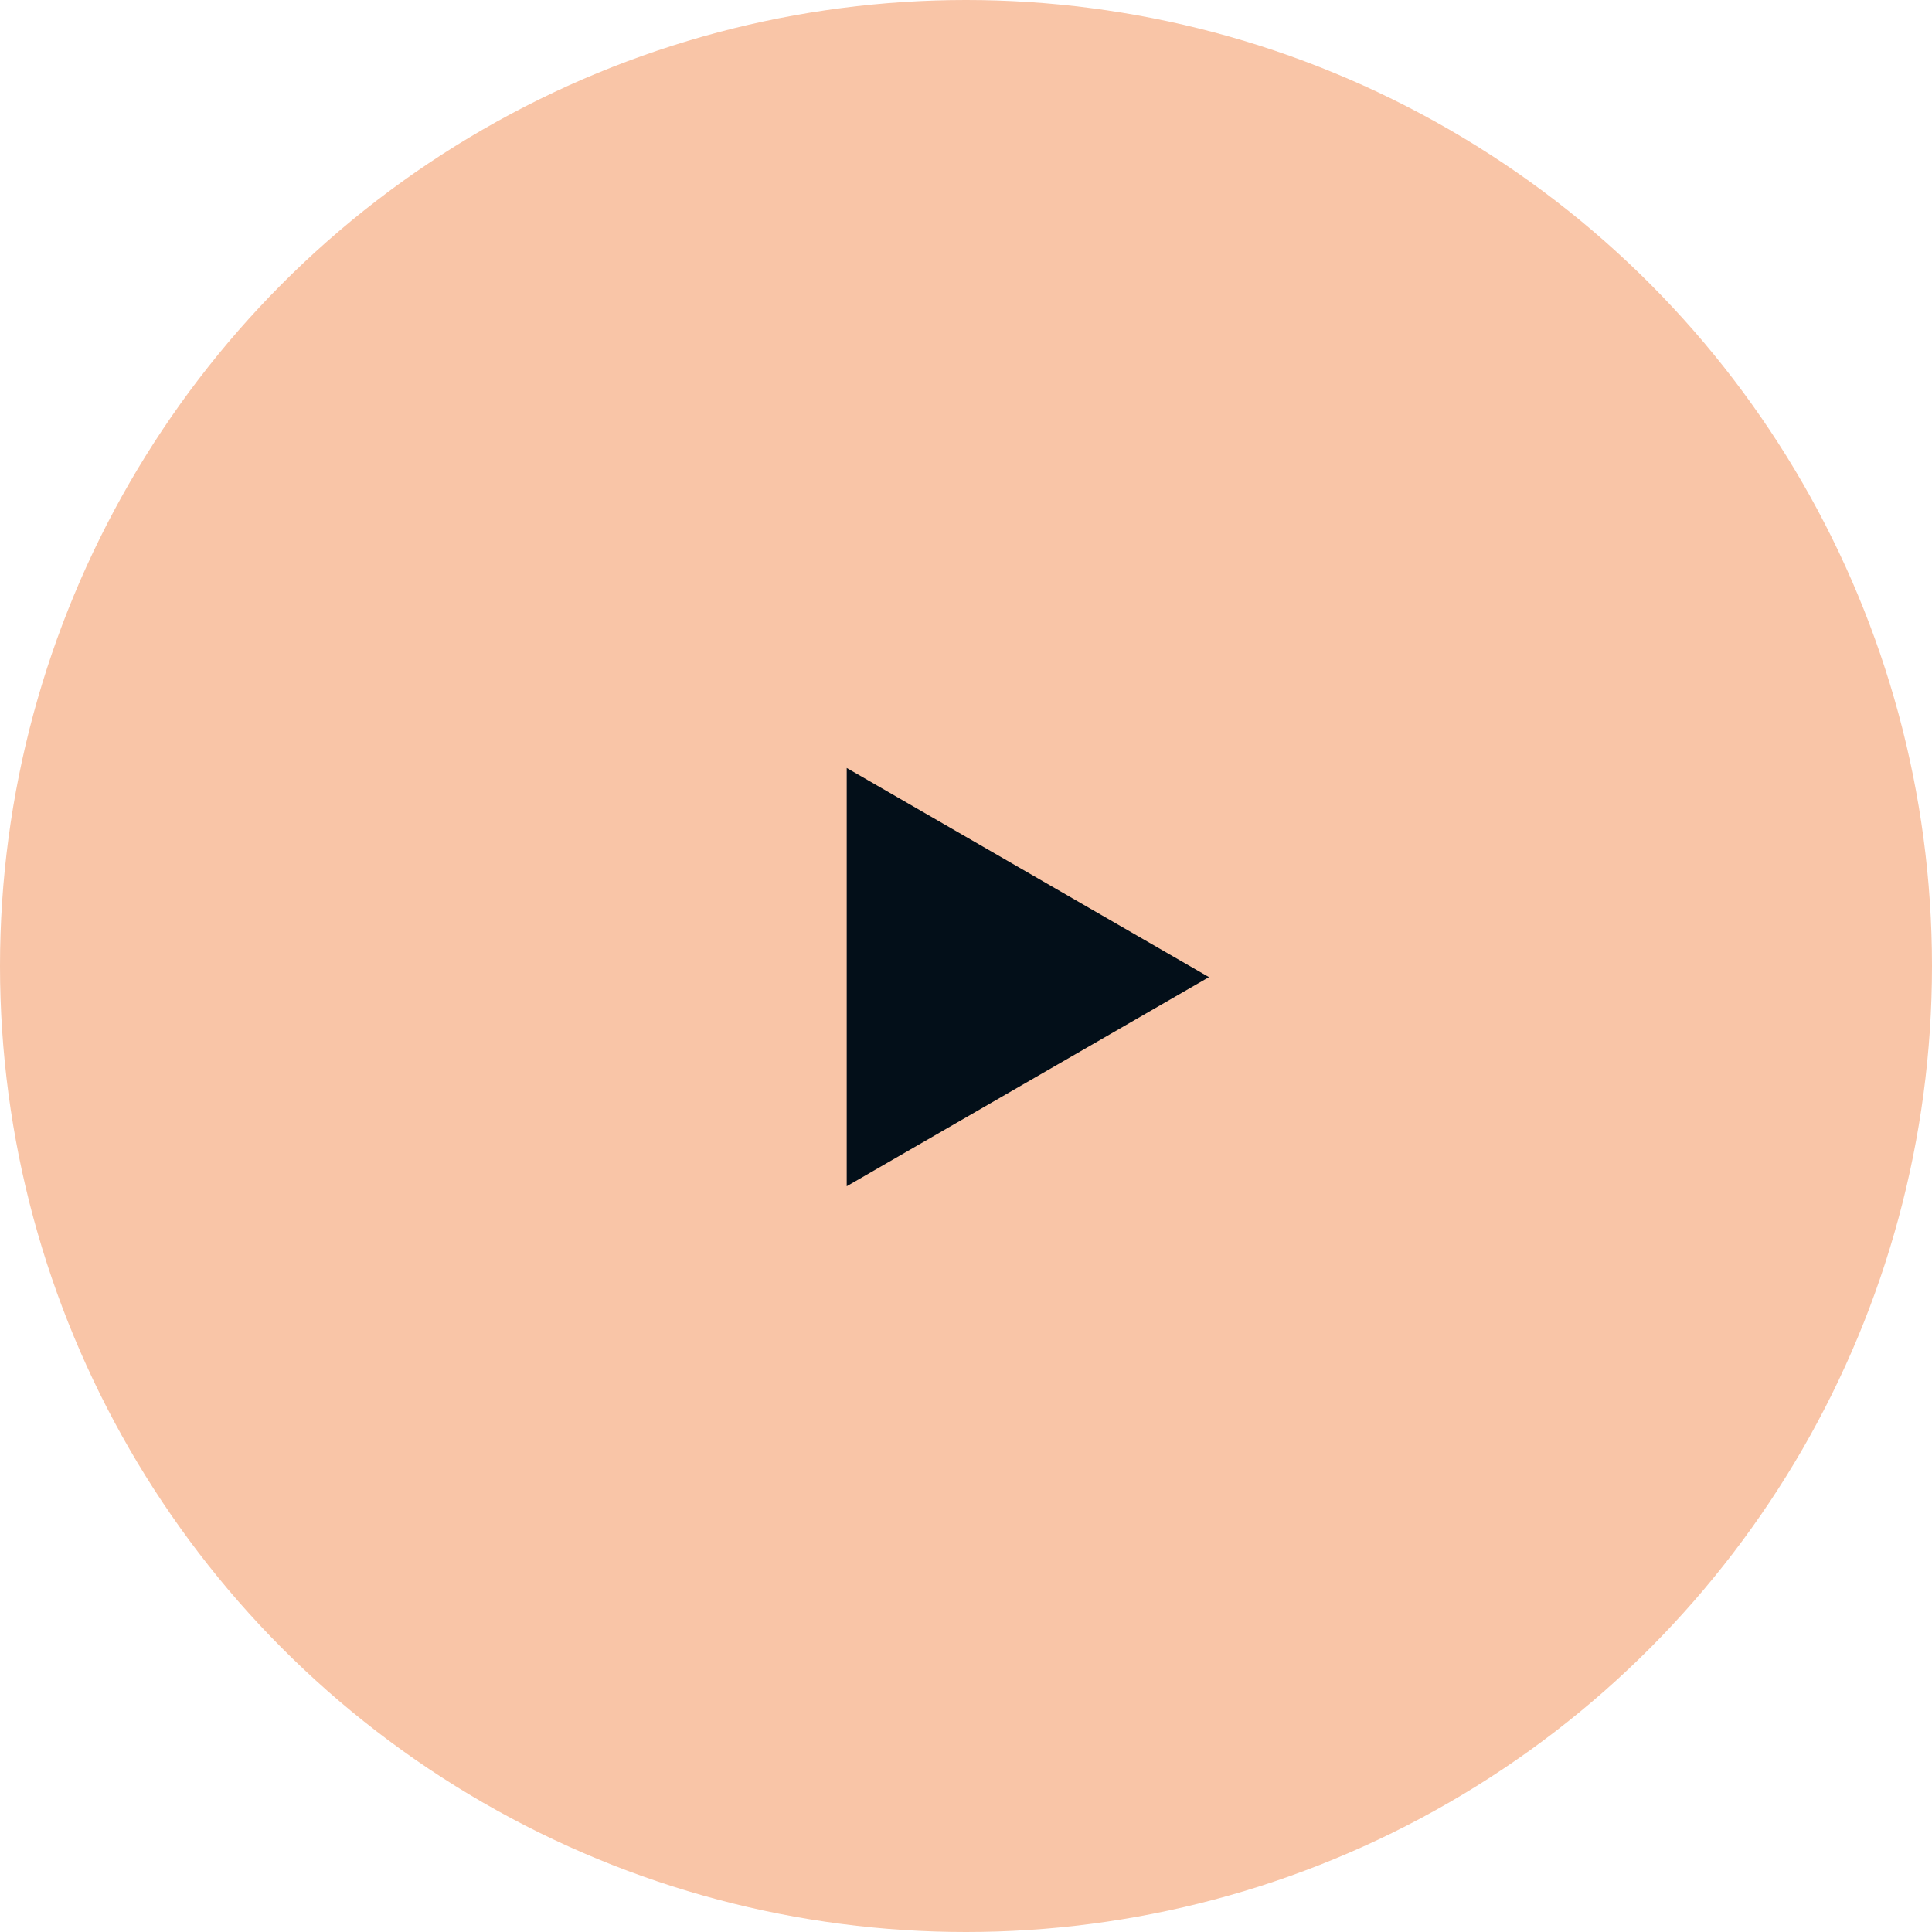
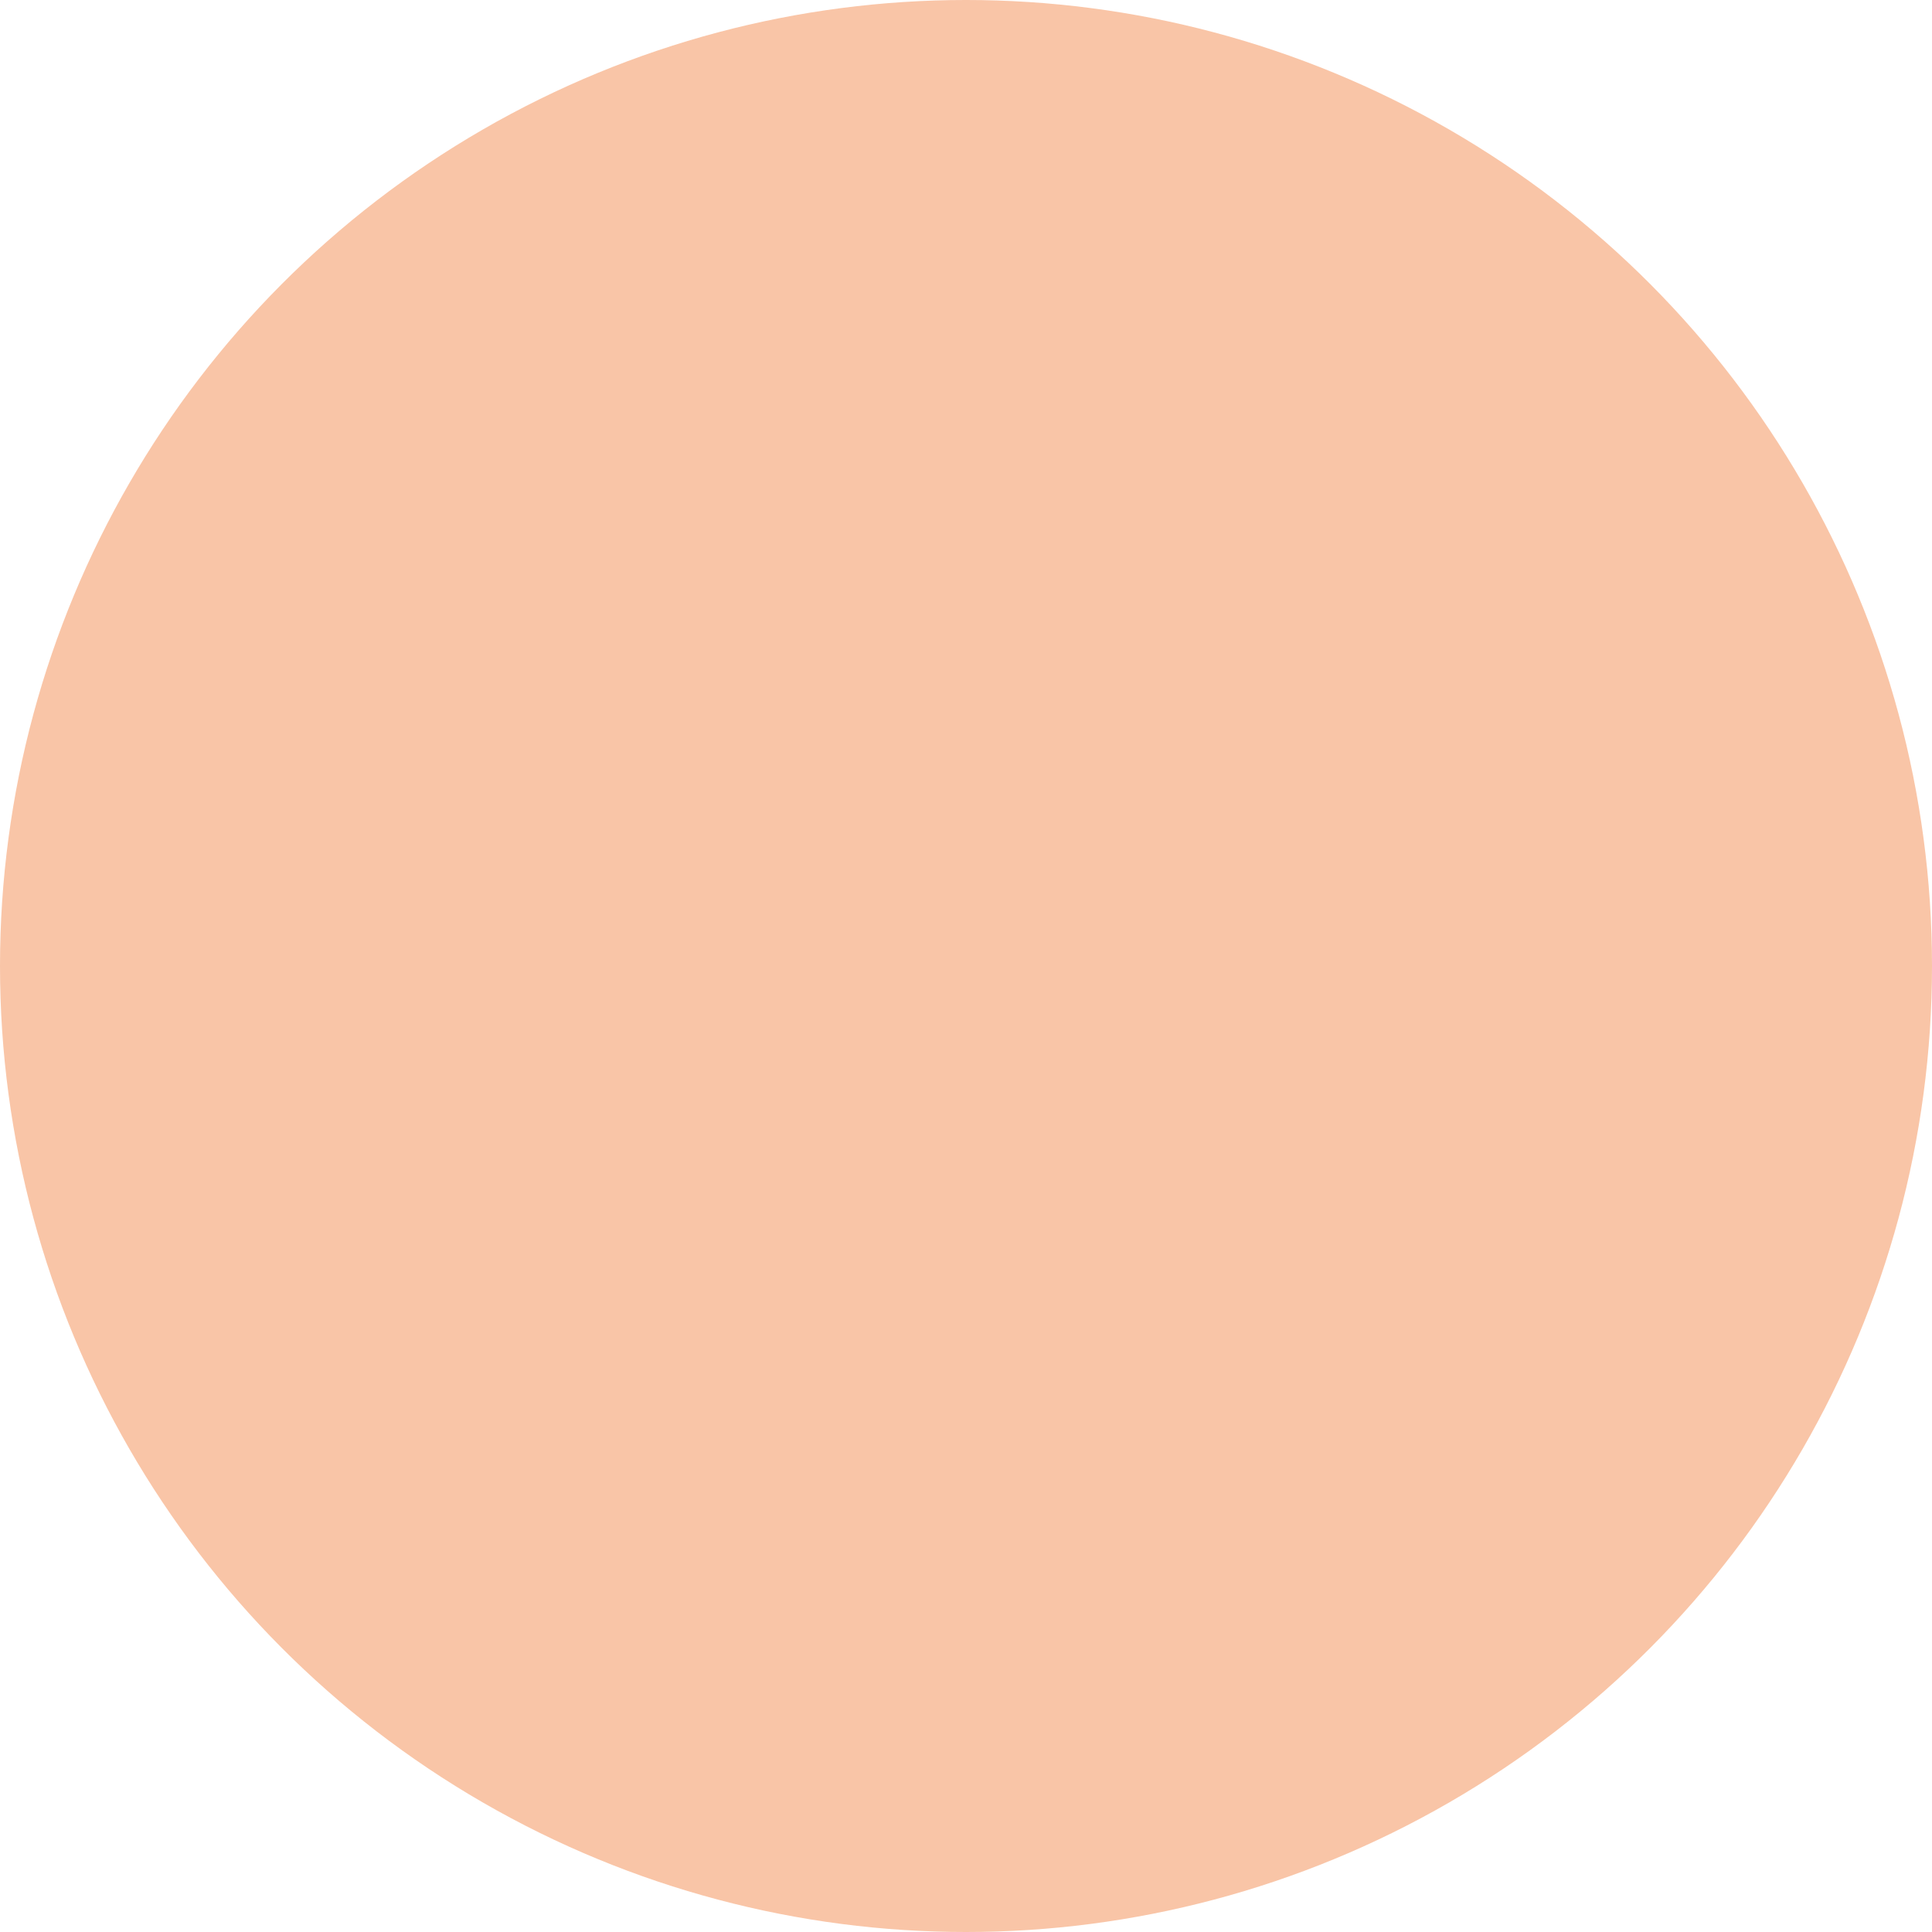
<svg xmlns="http://www.w3.org/2000/svg" width="50" height="50" viewBox="0 0 50 50" fill="none">
  <circle cx="25" cy="25" r="25" fill="#F9C5A7" />
-   <path d="M21.913 19.875L31.288 25.288L21.913 30.7L21.913 19.875Z" fill="#030F19" />
</svg>